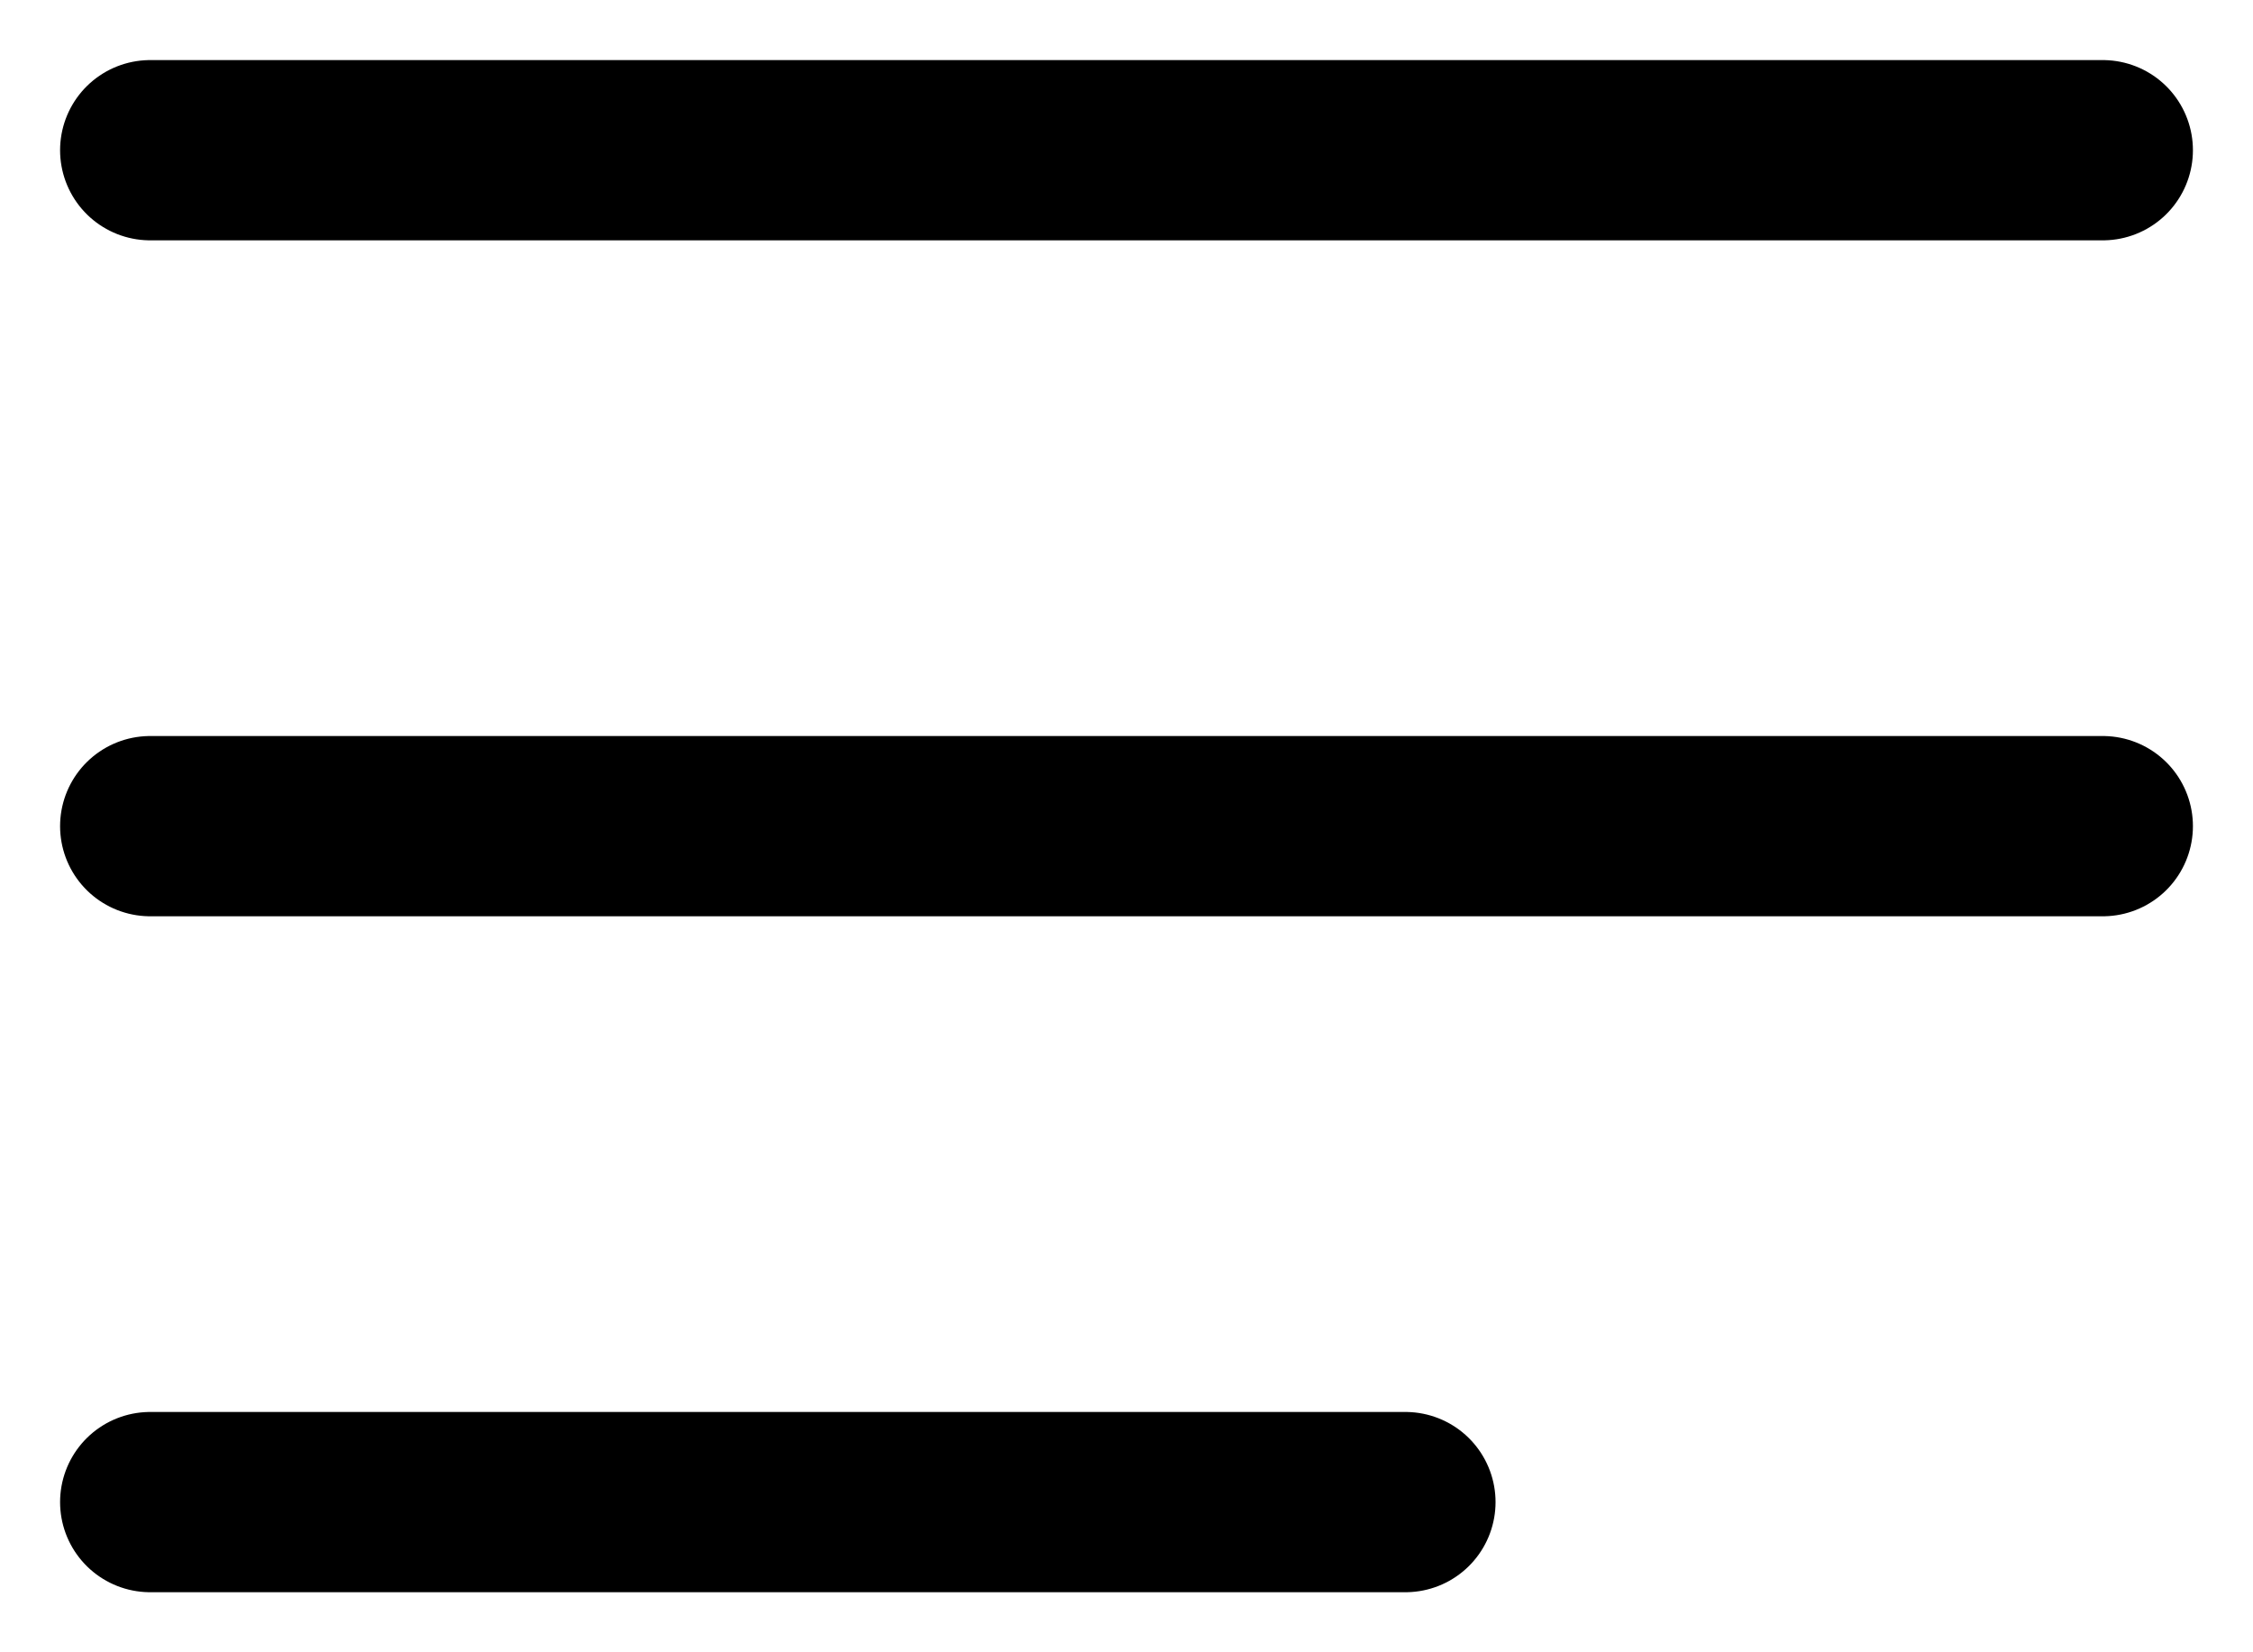
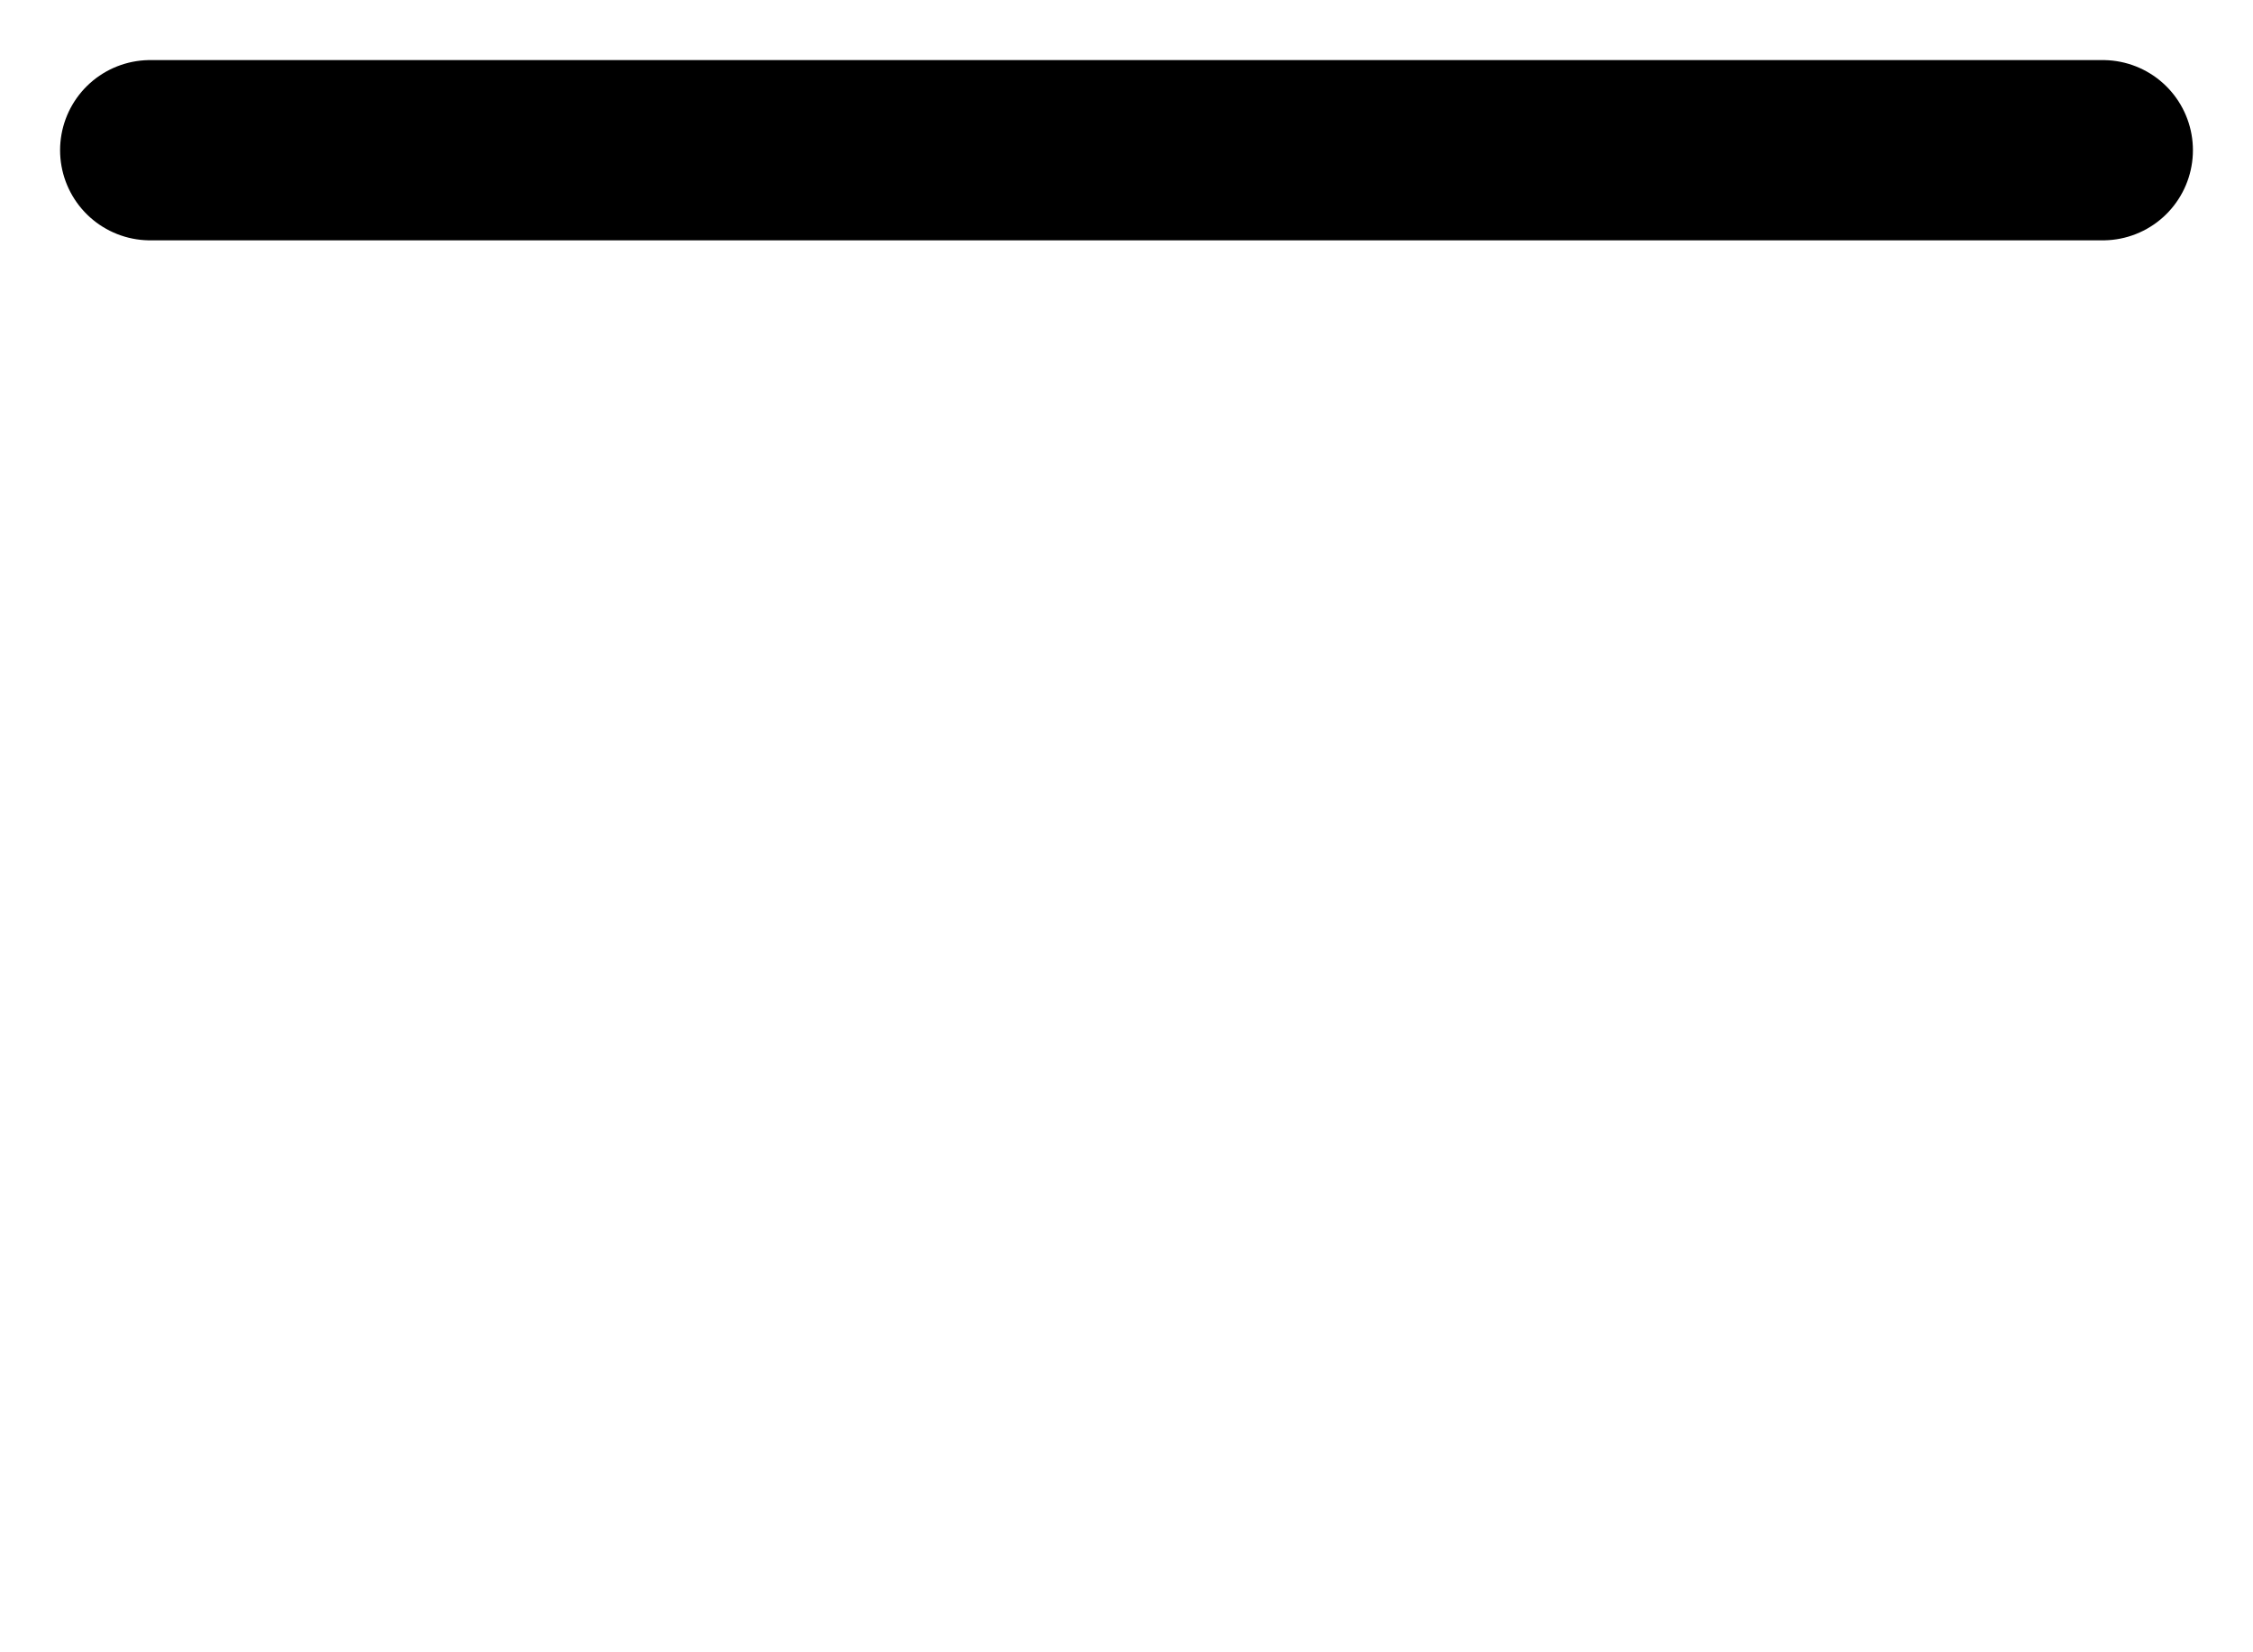
<svg xmlns="http://www.w3.org/2000/svg" width="30" height="22" viewBox="0 0 30 22" fill="none">
  <path d="M2 2H28" stroke="black" stroke-width="2.4" stroke-linecap="round" />
-   <path d="M2 11H28" stroke="black" stroke-width="2.4" stroke-linecap="round" />
-   <path d="M2 20H18.714" stroke="black" stroke-width="2.4" stroke-linecap="round" />
</svg>